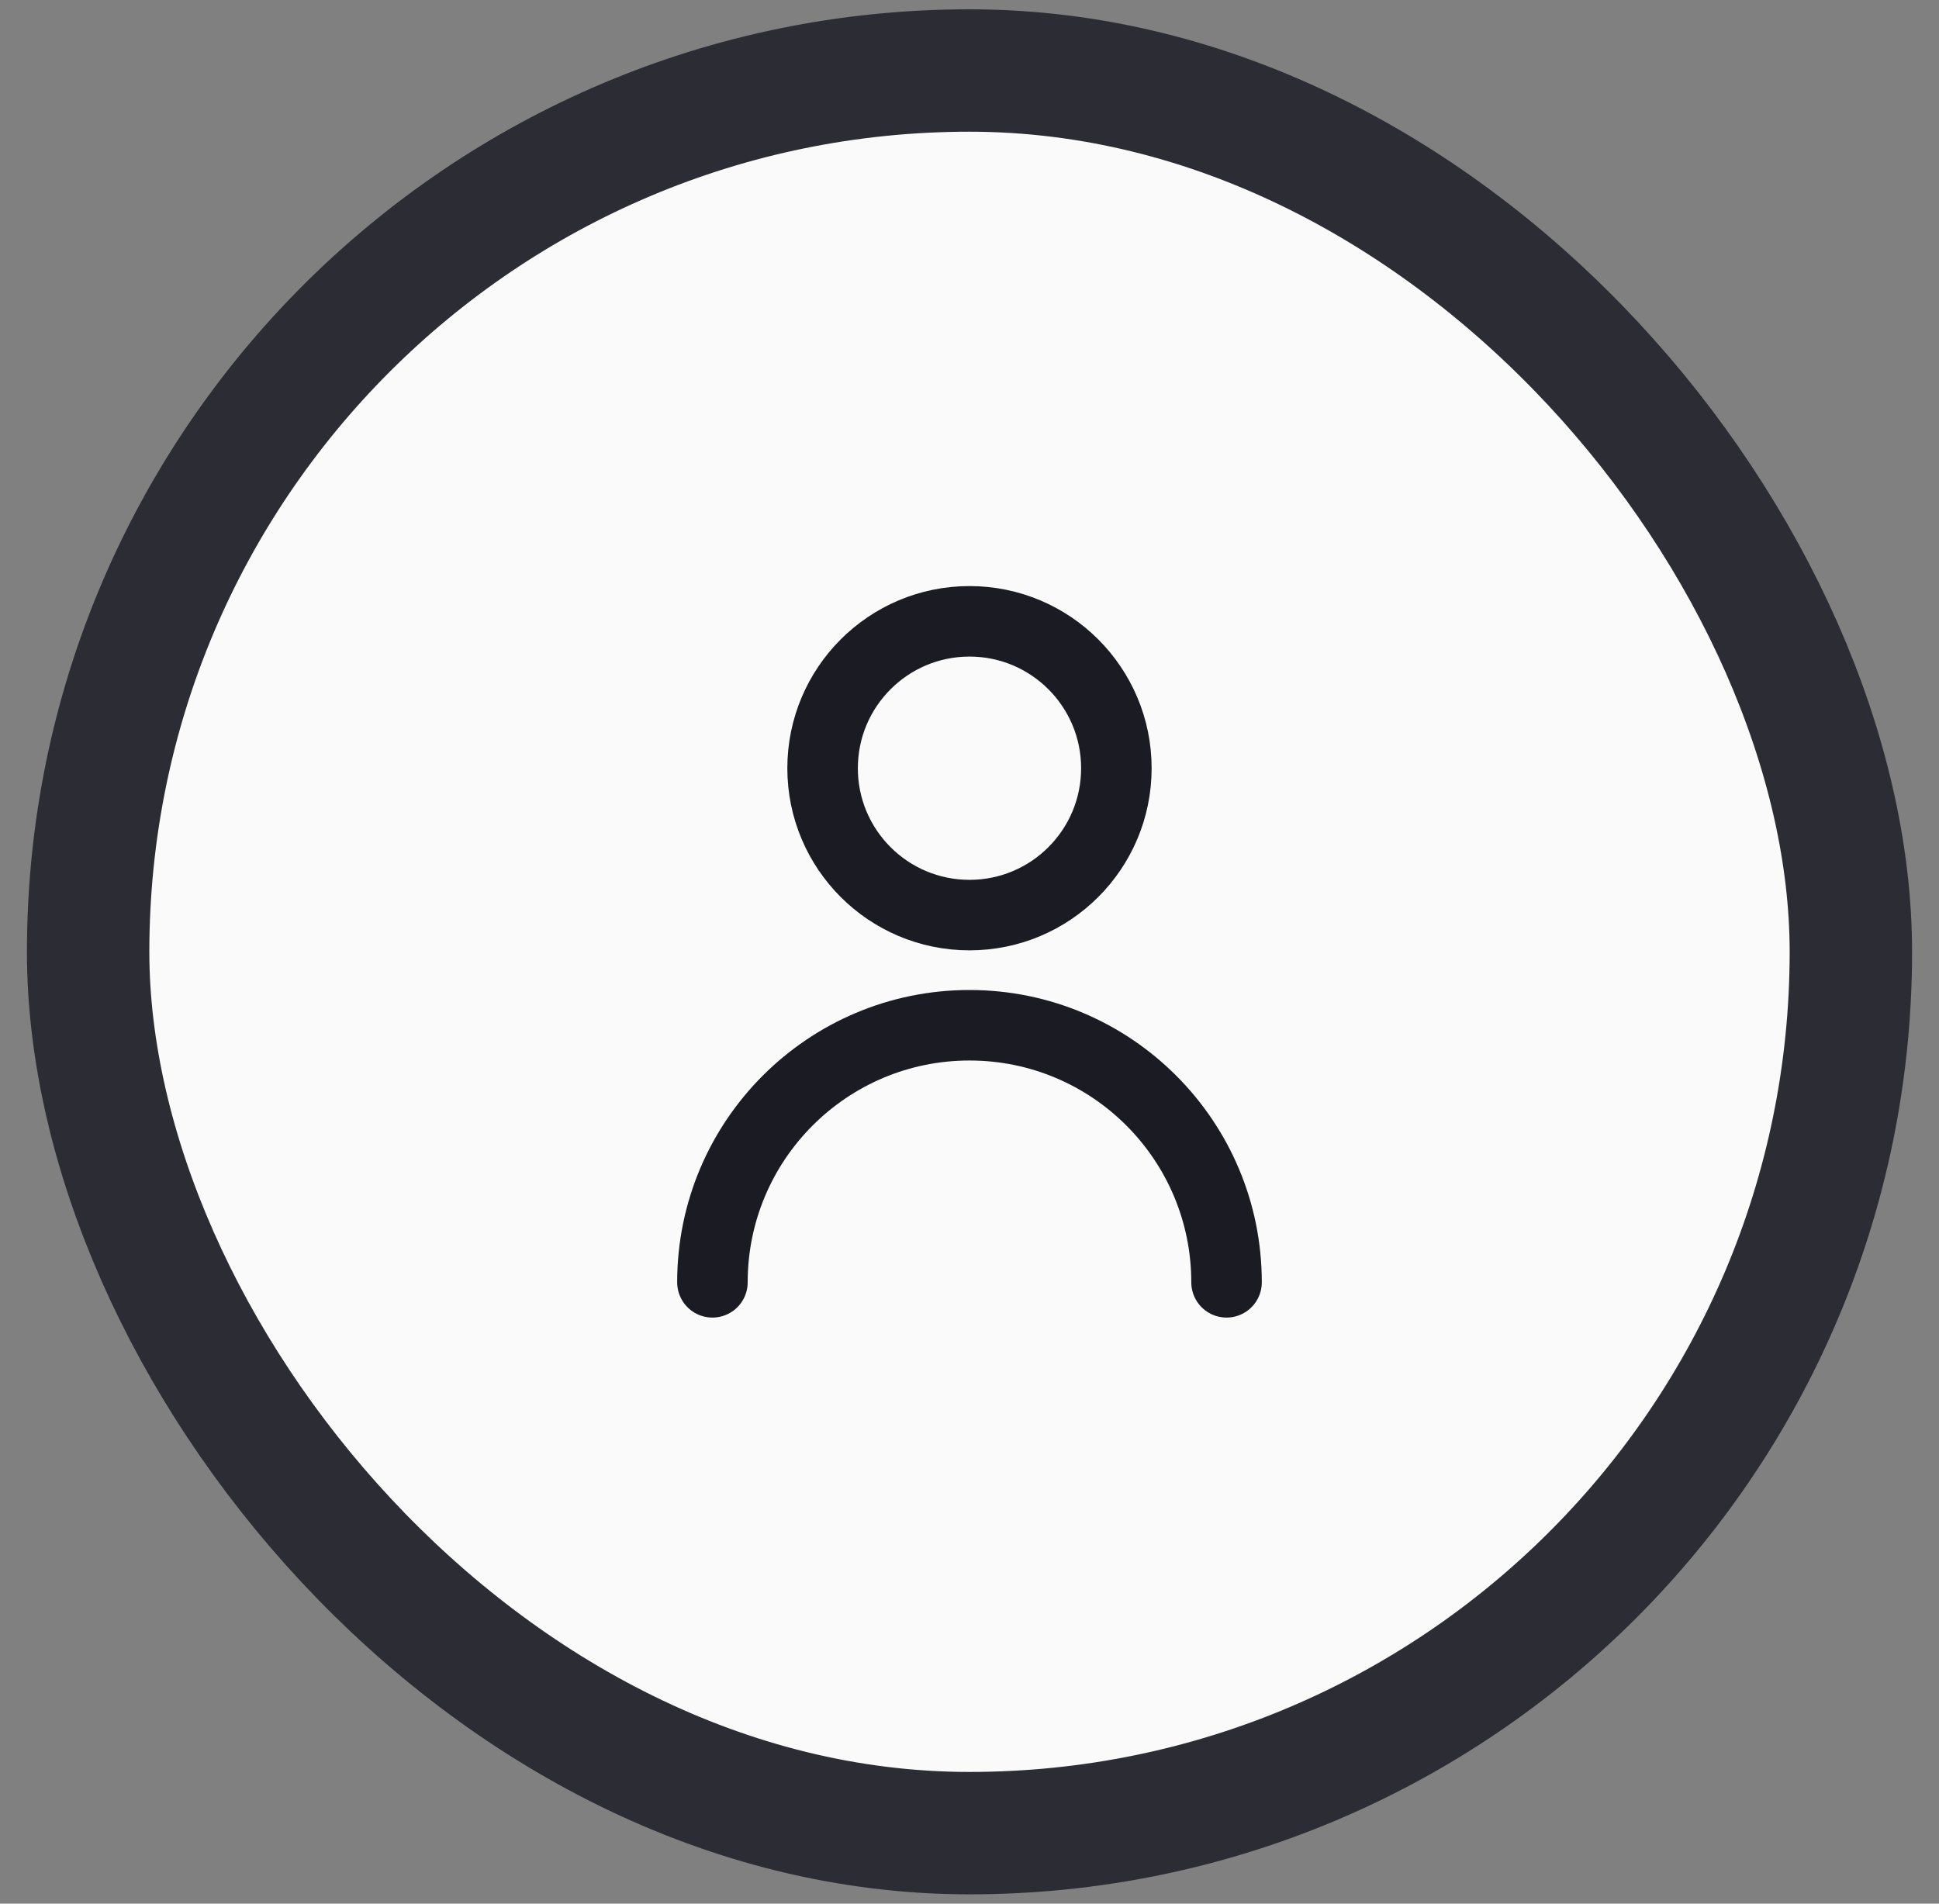
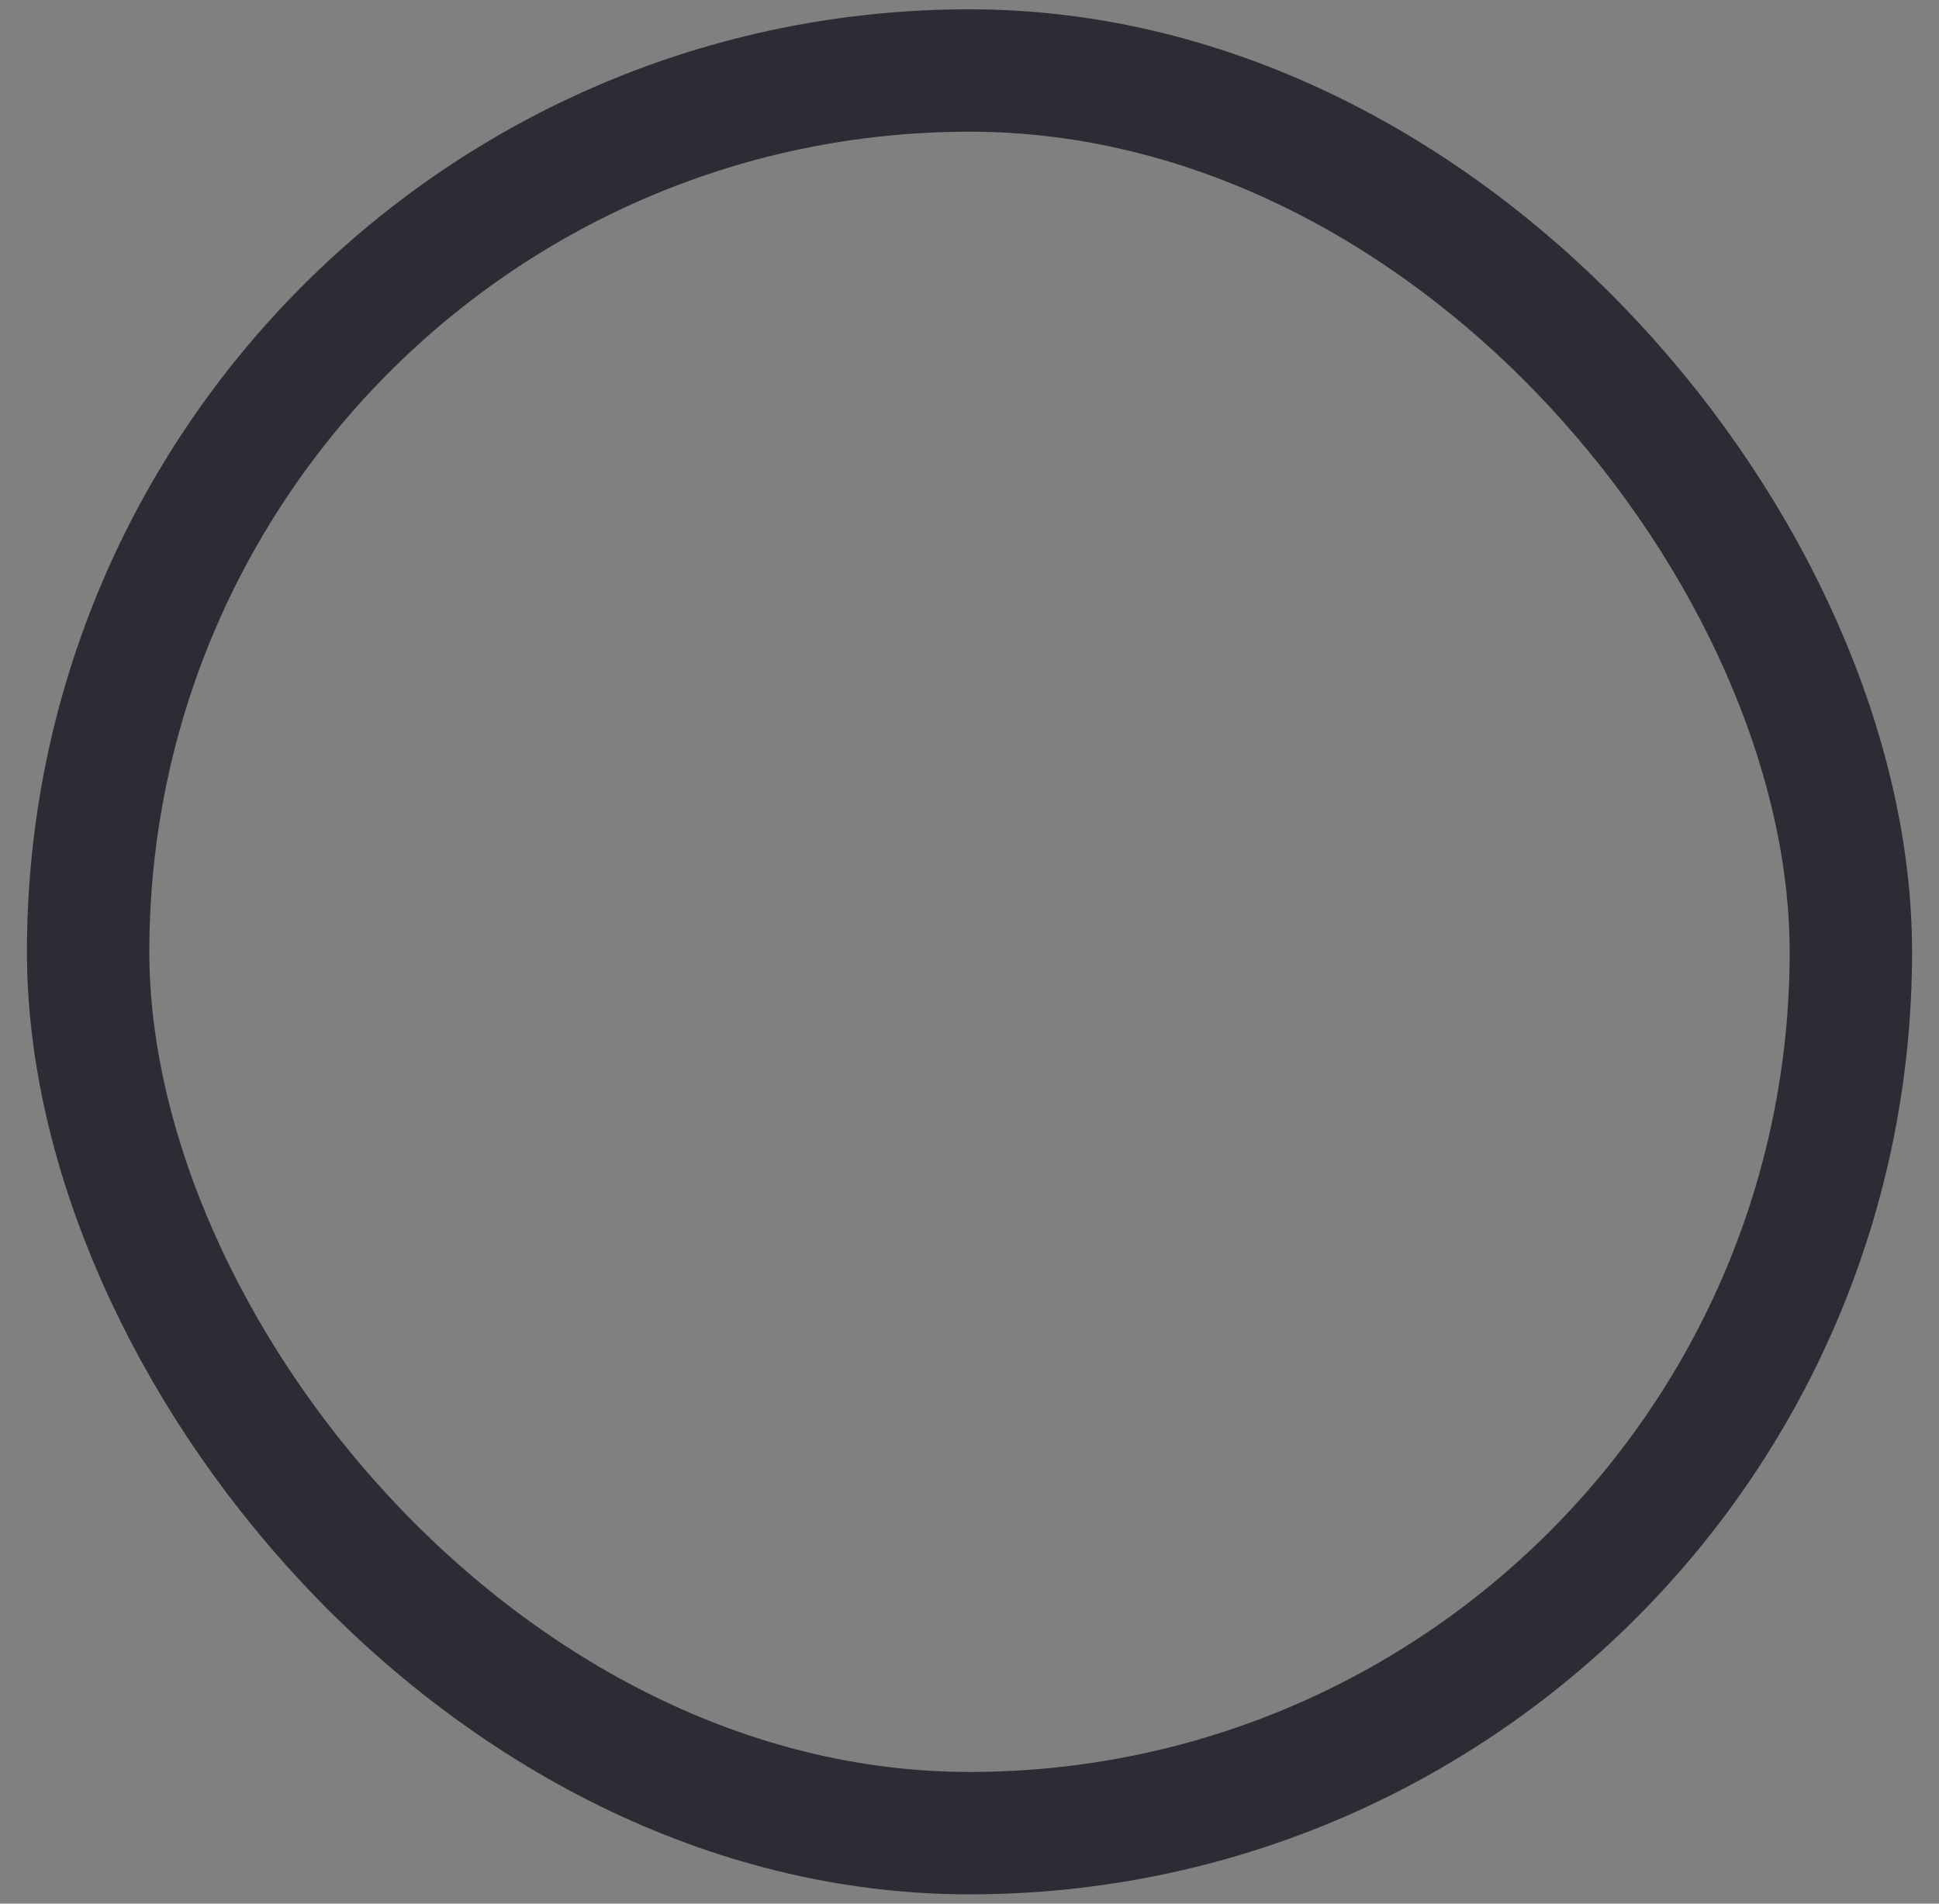
<svg xmlns="http://www.w3.org/2000/svg" width="55" height="54" viewBox="0 0 55 54" fill="none">
  <rect x="0" y="0" width="55" height="54" fill="#808080" stroke="none" />
-   <rect x="2.5" y="2" width="50" height="50" rx="25" fill="#FAFAFA" />
  <rect x="2.5" y="2" width="50" height="50" rx="25" stroke="#2C2C35" stroke-width="3.472" />
-   <path d="M20.208 36.375C20.208 32.348 23.473 29.083 27.5 29.083C31.527 29.083 34.791 32.348 34.791 36.375M31.666 21.792C31.666 24.093 29.801 25.958 27.5 25.958C25.198 25.958 23.333 24.093 23.333 21.792C23.333 19.491 25.198 17.625 27.5 17.625C29.801 17.625 31.666 19.491 31.666 21.792Z" stroke="#1A1B23" stroke-width="2" stroke-linecap="round" stroke-linejoin="round" />
</svg>